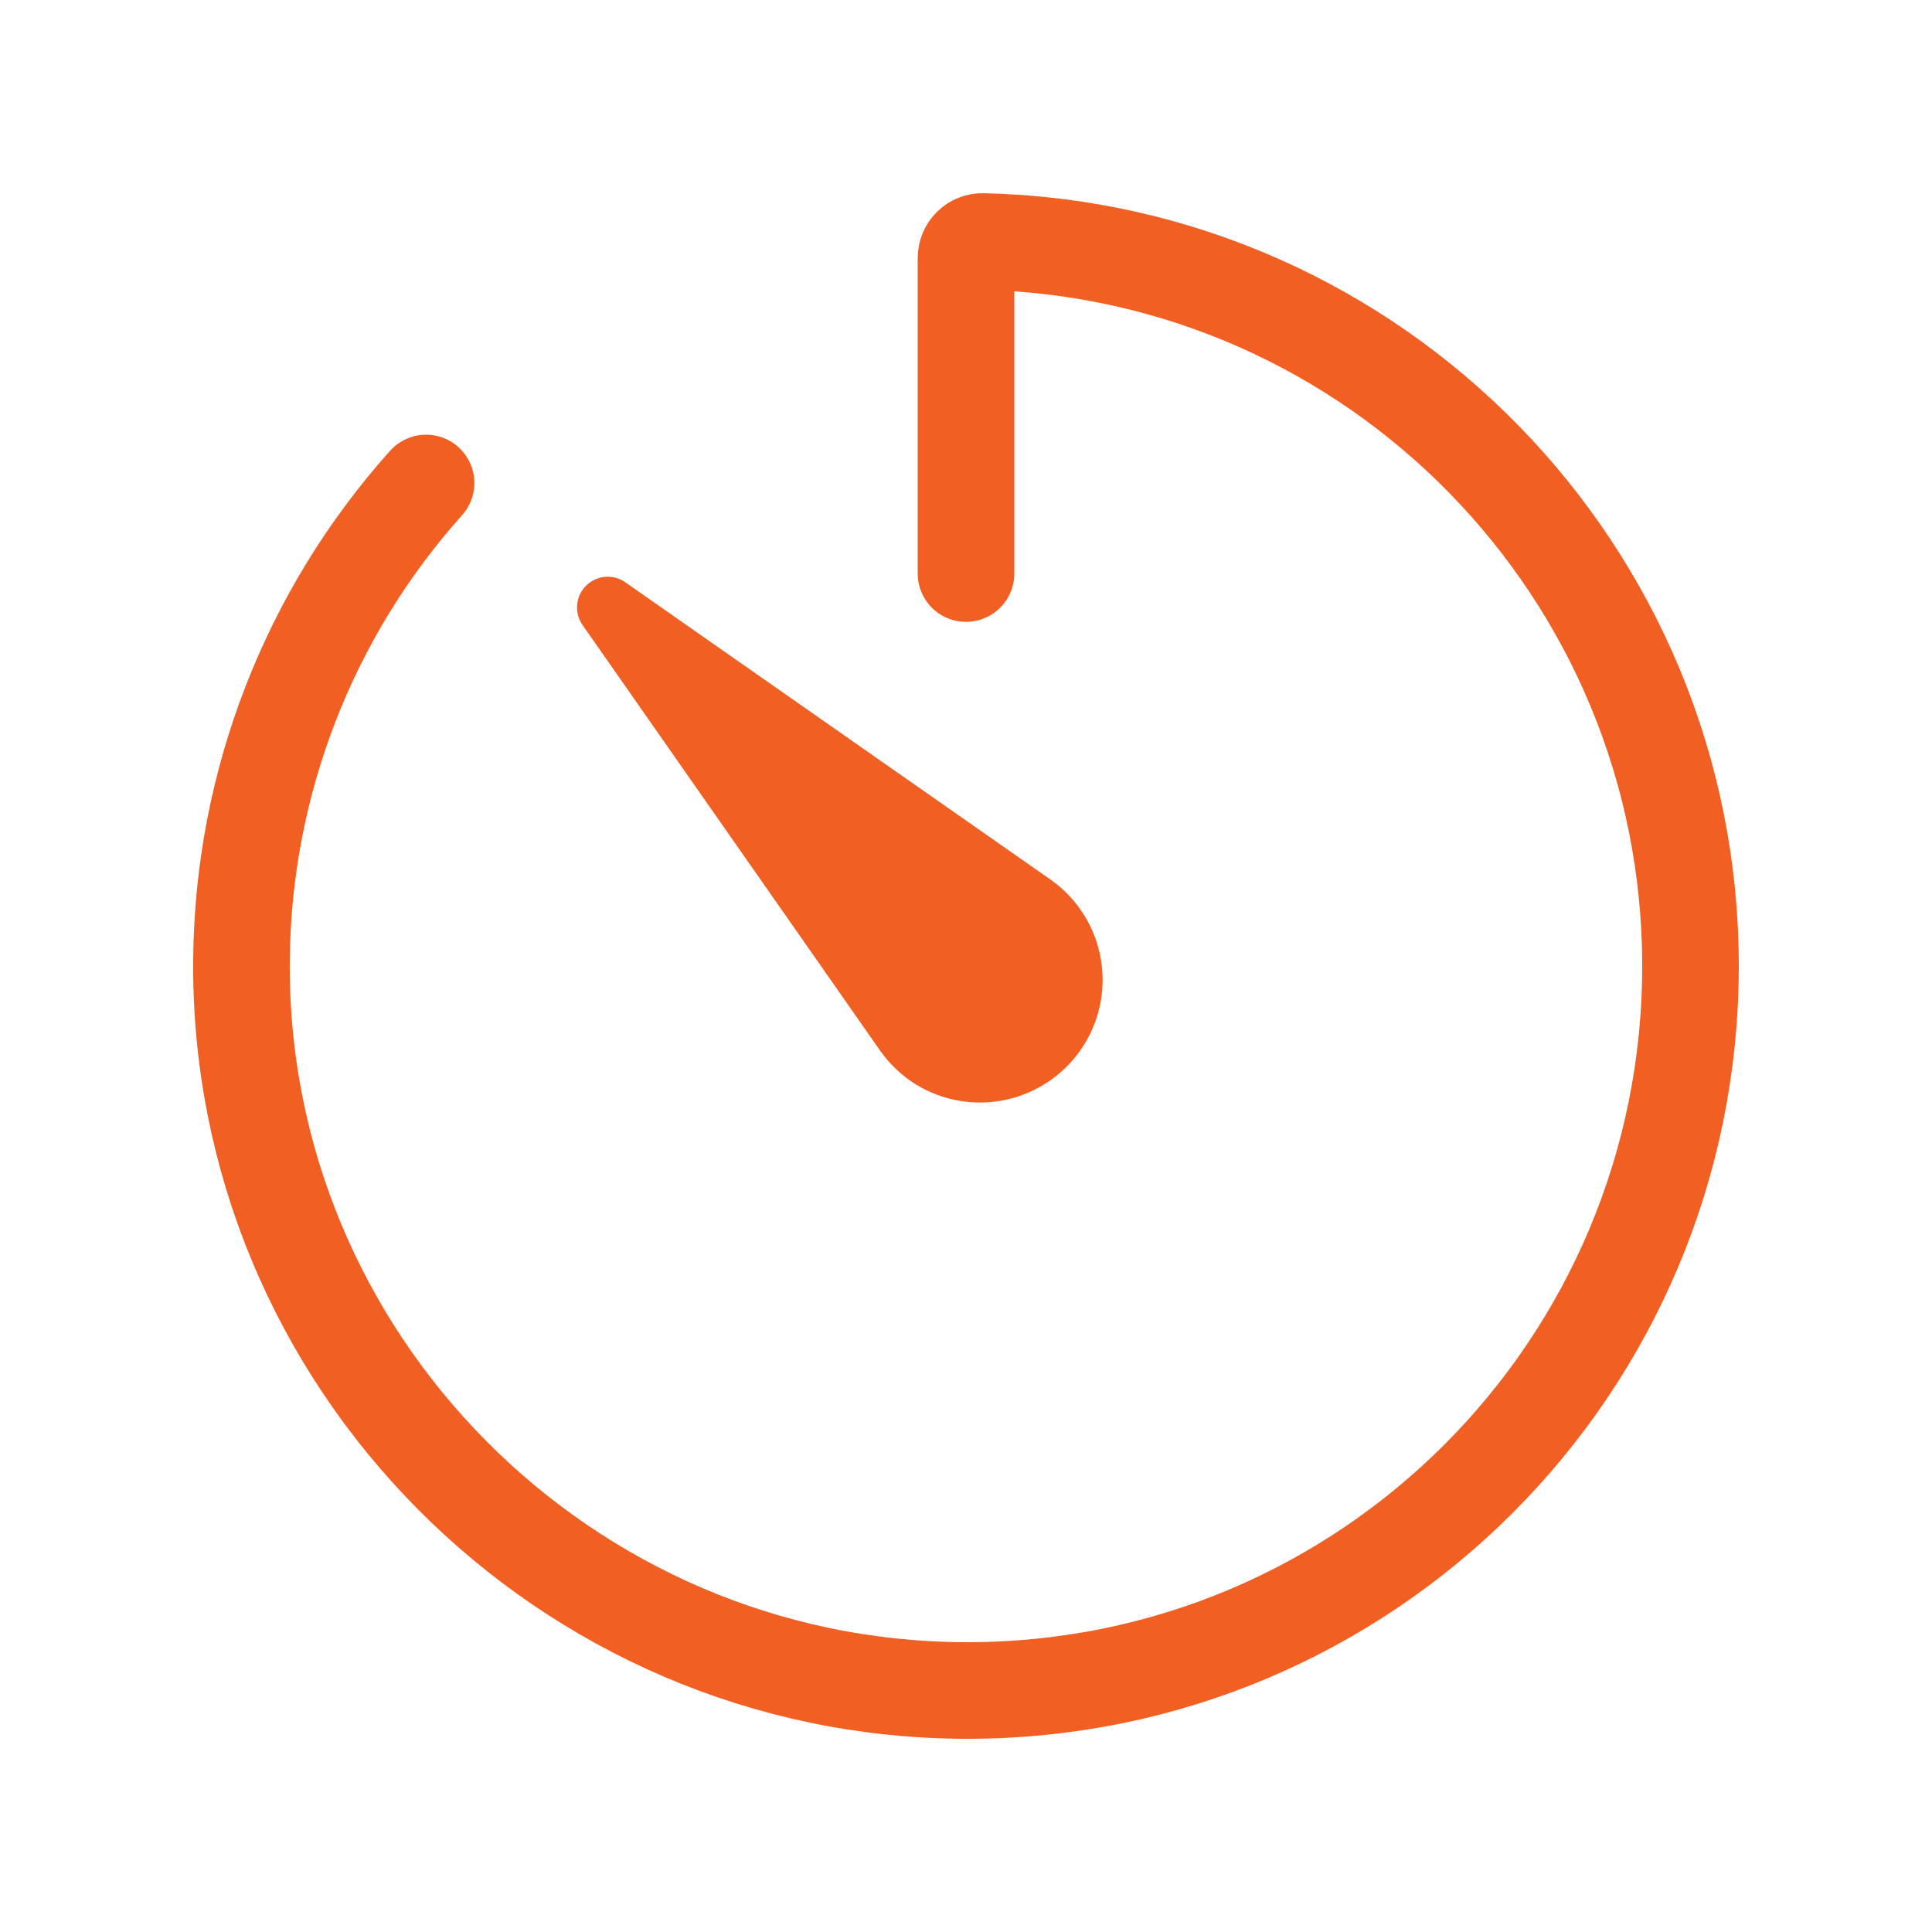
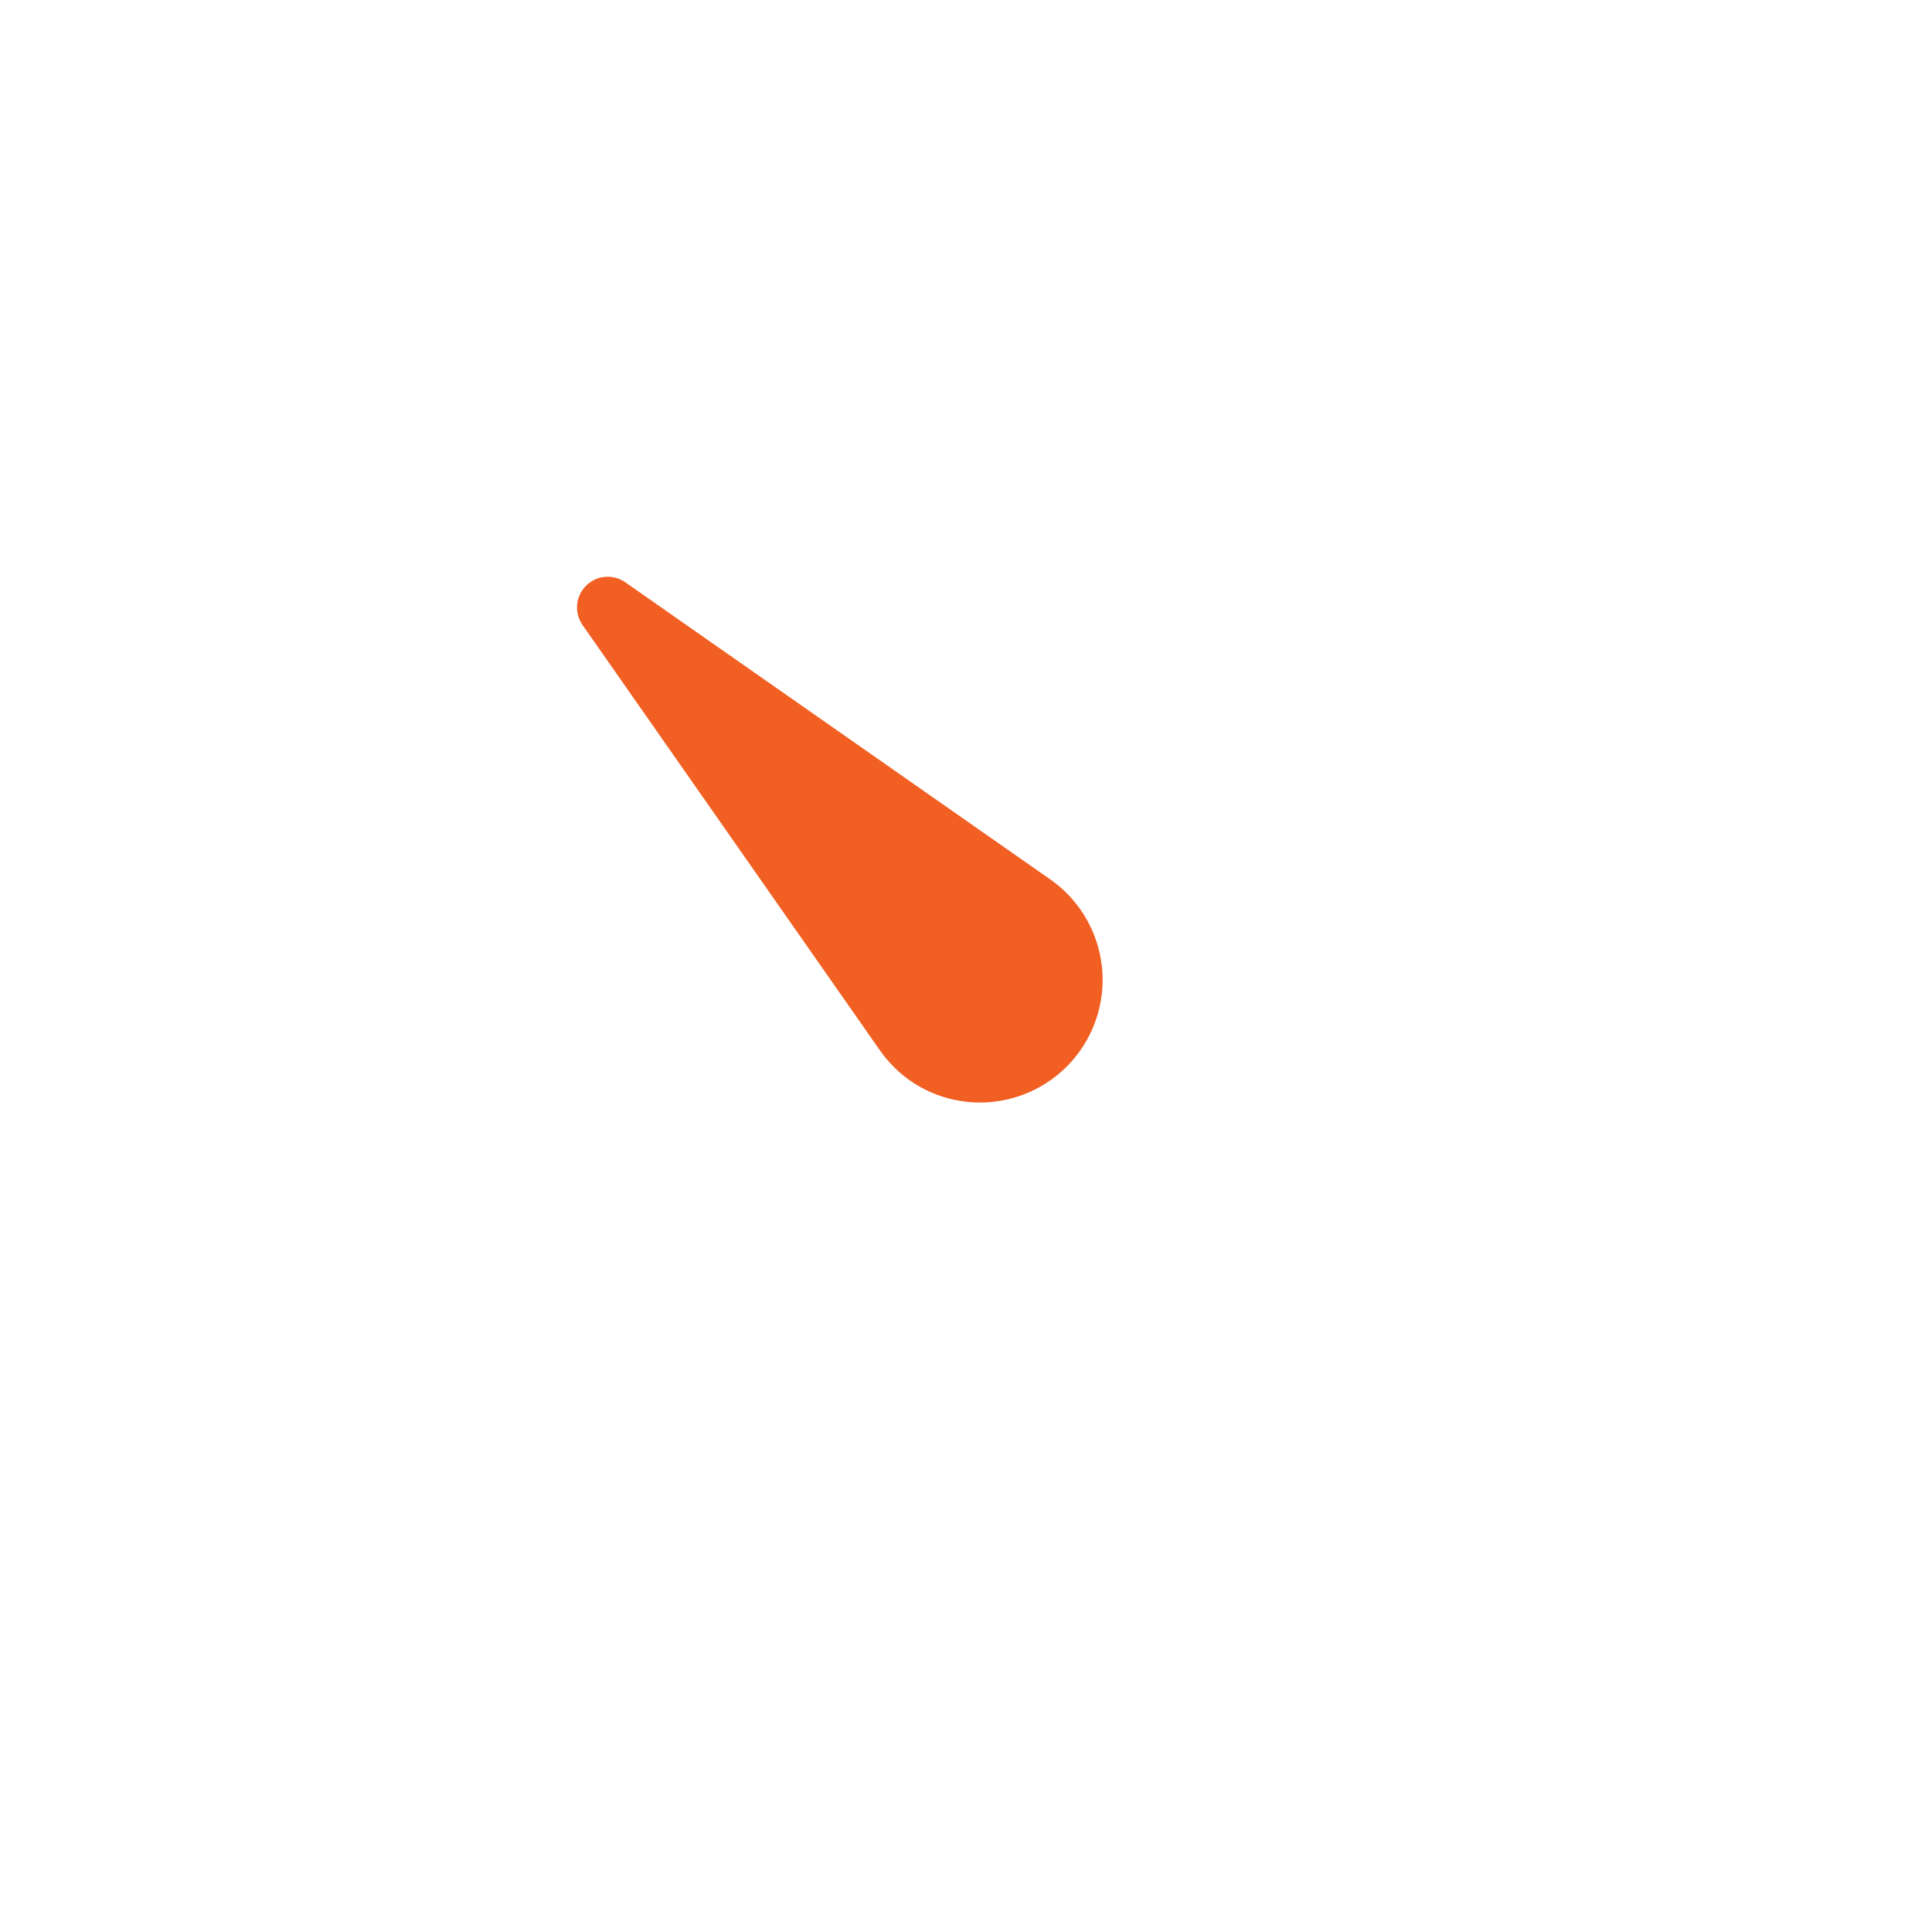
<svg xmlns="http://www.w3.org/2000/svg" width="60" height="60" viewBox="0 0 60 60" fill="none">
-   <path d="M13.232 15C9.593 19.064 7.556 24.311 7.5 29.766C7.362 42.228 17.537 52.477 30 52.5C42.446 52.523 52.5 42.442 52.5 30C52.5 17.749 42.709 7.78 30.527 7.5C30.459 7.498 30.391 7.509 30.327 7.534C30.263 7.559 30.204 7.596 30.155 7.644C30.106 7.692 30.067 7.749 30.04 7.812C30.014 7.876 30 7.944 30 8.012V17.812" stroke="#F15F22" stroke-width="3" stroke-linecap="round" stroke-linejoin="round" />
  <path d="M27.349 32.652L18.091 19.41C17.963 19.226 17.904 19.004 17.924 18.781C17.943 18.558 18.041 18.349 18.199 18.191C18.357 18.032 18.566 17.935 18.789 17.915C19.012 17.896 19.235 17.955 19.418 18.083L32.66 27.341C33.472 27.926 34.022 28.807 34.189 29.794C34.357 30.781 34.129 31.794 33.555 32.614C32.982 33.435 32.108 33.996 31.124 34.177C30.139 34.358 29.123 34.145 28.295 33.582C27.929 33.329 27.609 33.014 27.349 32.652Z" fill="#F15F22" />
</svg>